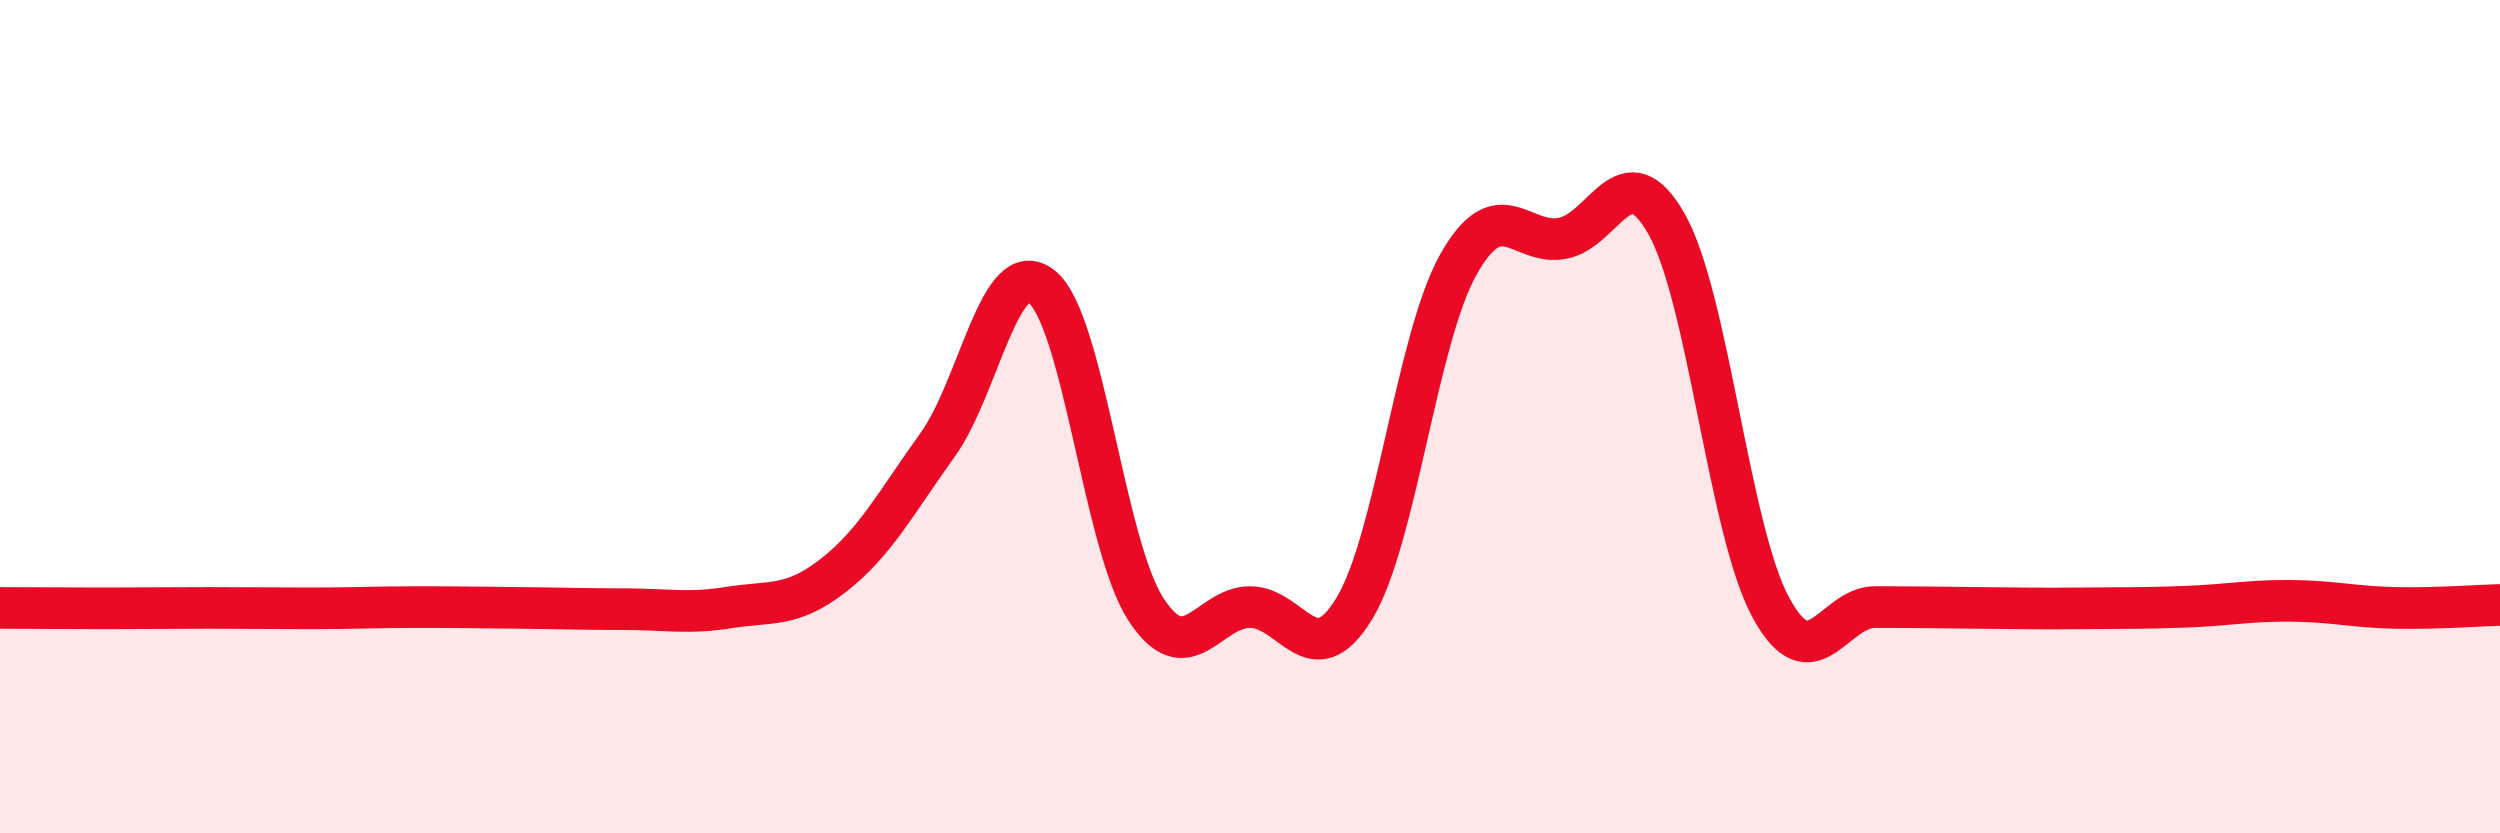
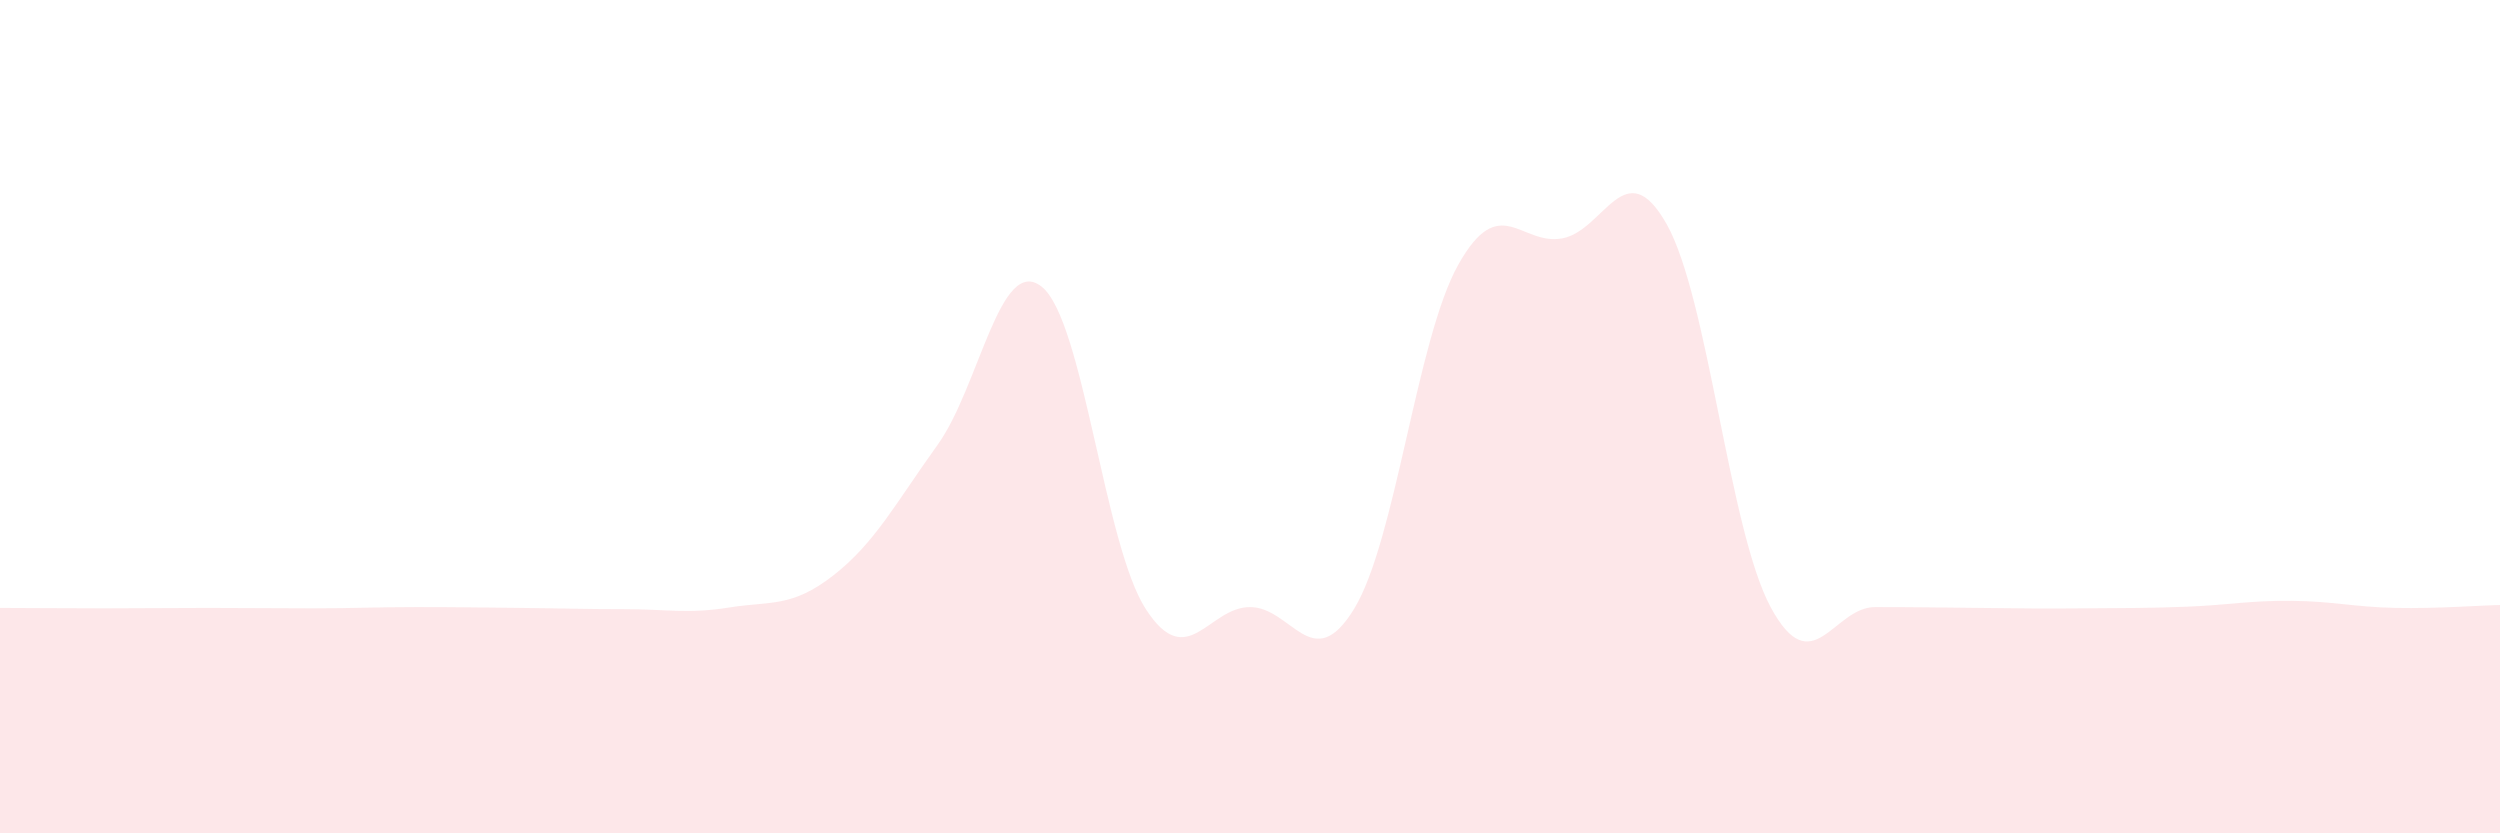
<svg xmlns="http://www.w3.org/2000/svg" width="60" height="20" viewBox="0 0 60 20">
  <path d="M 0,14.59 C 0.5,14.59 1.5,14.6 2.5,14.6 C 3.5,14.6 4,14.59 5,14.59 C 6,14.59 6.5,14.6 7.5,14.6 C 8.5,14.6 9,14.57 10,14.57 C 11,14.57 11.5,14.58 12.5,14.59 C 13.5,14.6 14,14.62 15,14.62 C 16,14.62 16.5,14.74 17.5,14.58 C 18.5,14.42 19,14.59 20,13.81 C 21,13.03 21.5,12.07 22.5,10.68 C 23.5,9.29 24,6.09 25,6.88 C 26,7.67 26.5,13.08 27.5,14.62 C 28.5,16.16 29,14.57 30,14.57 C 31,14.57 31.5,16.25 32.5,14.61 C 33.5,12.97 34,8.13 35,6.35 C 36,4.57 36.5,5.91 37.5,5.72 C 38.5,5.53 39,3.61 40,5.38 C 41,7.15 41.5,12.74 42.5,14.58 C 43.5,16.42 44,14.57 45,14.57 C 46,14.57 46.5,14.58 47.5,14.59 C 48.5,14.6 49,14.61 50,14.6 C 51,14.59 51.5,14.6 52.5,14.56 C 53.5,14.52 54,14.41 55,14.42 C 56,14.43 56.5,14.57 57.5,14.59 C 58.5,14.61 59.5,14.53 60,14.52L60 20L0 20Z" fill="#EB0A25" opacity="0.1" stroke-linecap="round" stroke-linejoin="round" />
-   <path d="M 0,14.59 C 0.5,14.59 1.5,14.6 2.5,14.6 C 3.5,14.6 4,14.59 5,14.59 C 6,14.59 6.5,14.6 7.5,14.6 C 8.5,14.6 9,14.57 10,14.57 C 11,14.57 11.5,14.58 12.5,14.59 C 13.5,14.6 14,14.62 15,14.62 C 16,14.62 16.5,14.74 17.5,14.58 C 18.5,14.42 19,14.59 20,13.81 C 21,13.03 21.5,12.07 22.5,10.68 C 23.5,9.29 24,6.09 25,6.88 C 26,7.67 26.5,13.08 27.5,14.62 C 28.5,16.16 29,14.57 30,14.57 C 31,14.57 31.5,16.25 32.5,14.61 C 33.5,12.97 34,8.13 35,6.35 C 36,4.57 36.5,5.91 37.5,5.72 C 38.5,5.53 39,3.61 40,5.38 C 41,7.15 41.5,12.74 42.5,14.58 C 43.5,16.42 44,14.57 45,14.57 C 46,14.57 46.5,14.58 47.5,14.59 C 48.5,14.6 49,14.61 50,14.6 C 51,14.59 51.5,14.6 52.5,14.56 C 53.5,14.52 54,14.41 55,14.42 C 56,14.43 56.5,14.57 57.5,14.59 C 58.5,14.61 59.5,14.53 60,14.52" stroke="#EB0A25" stroke-width="1" fill="none" stroke-linecap="round" stroke-linejoin="round" />
</svg>